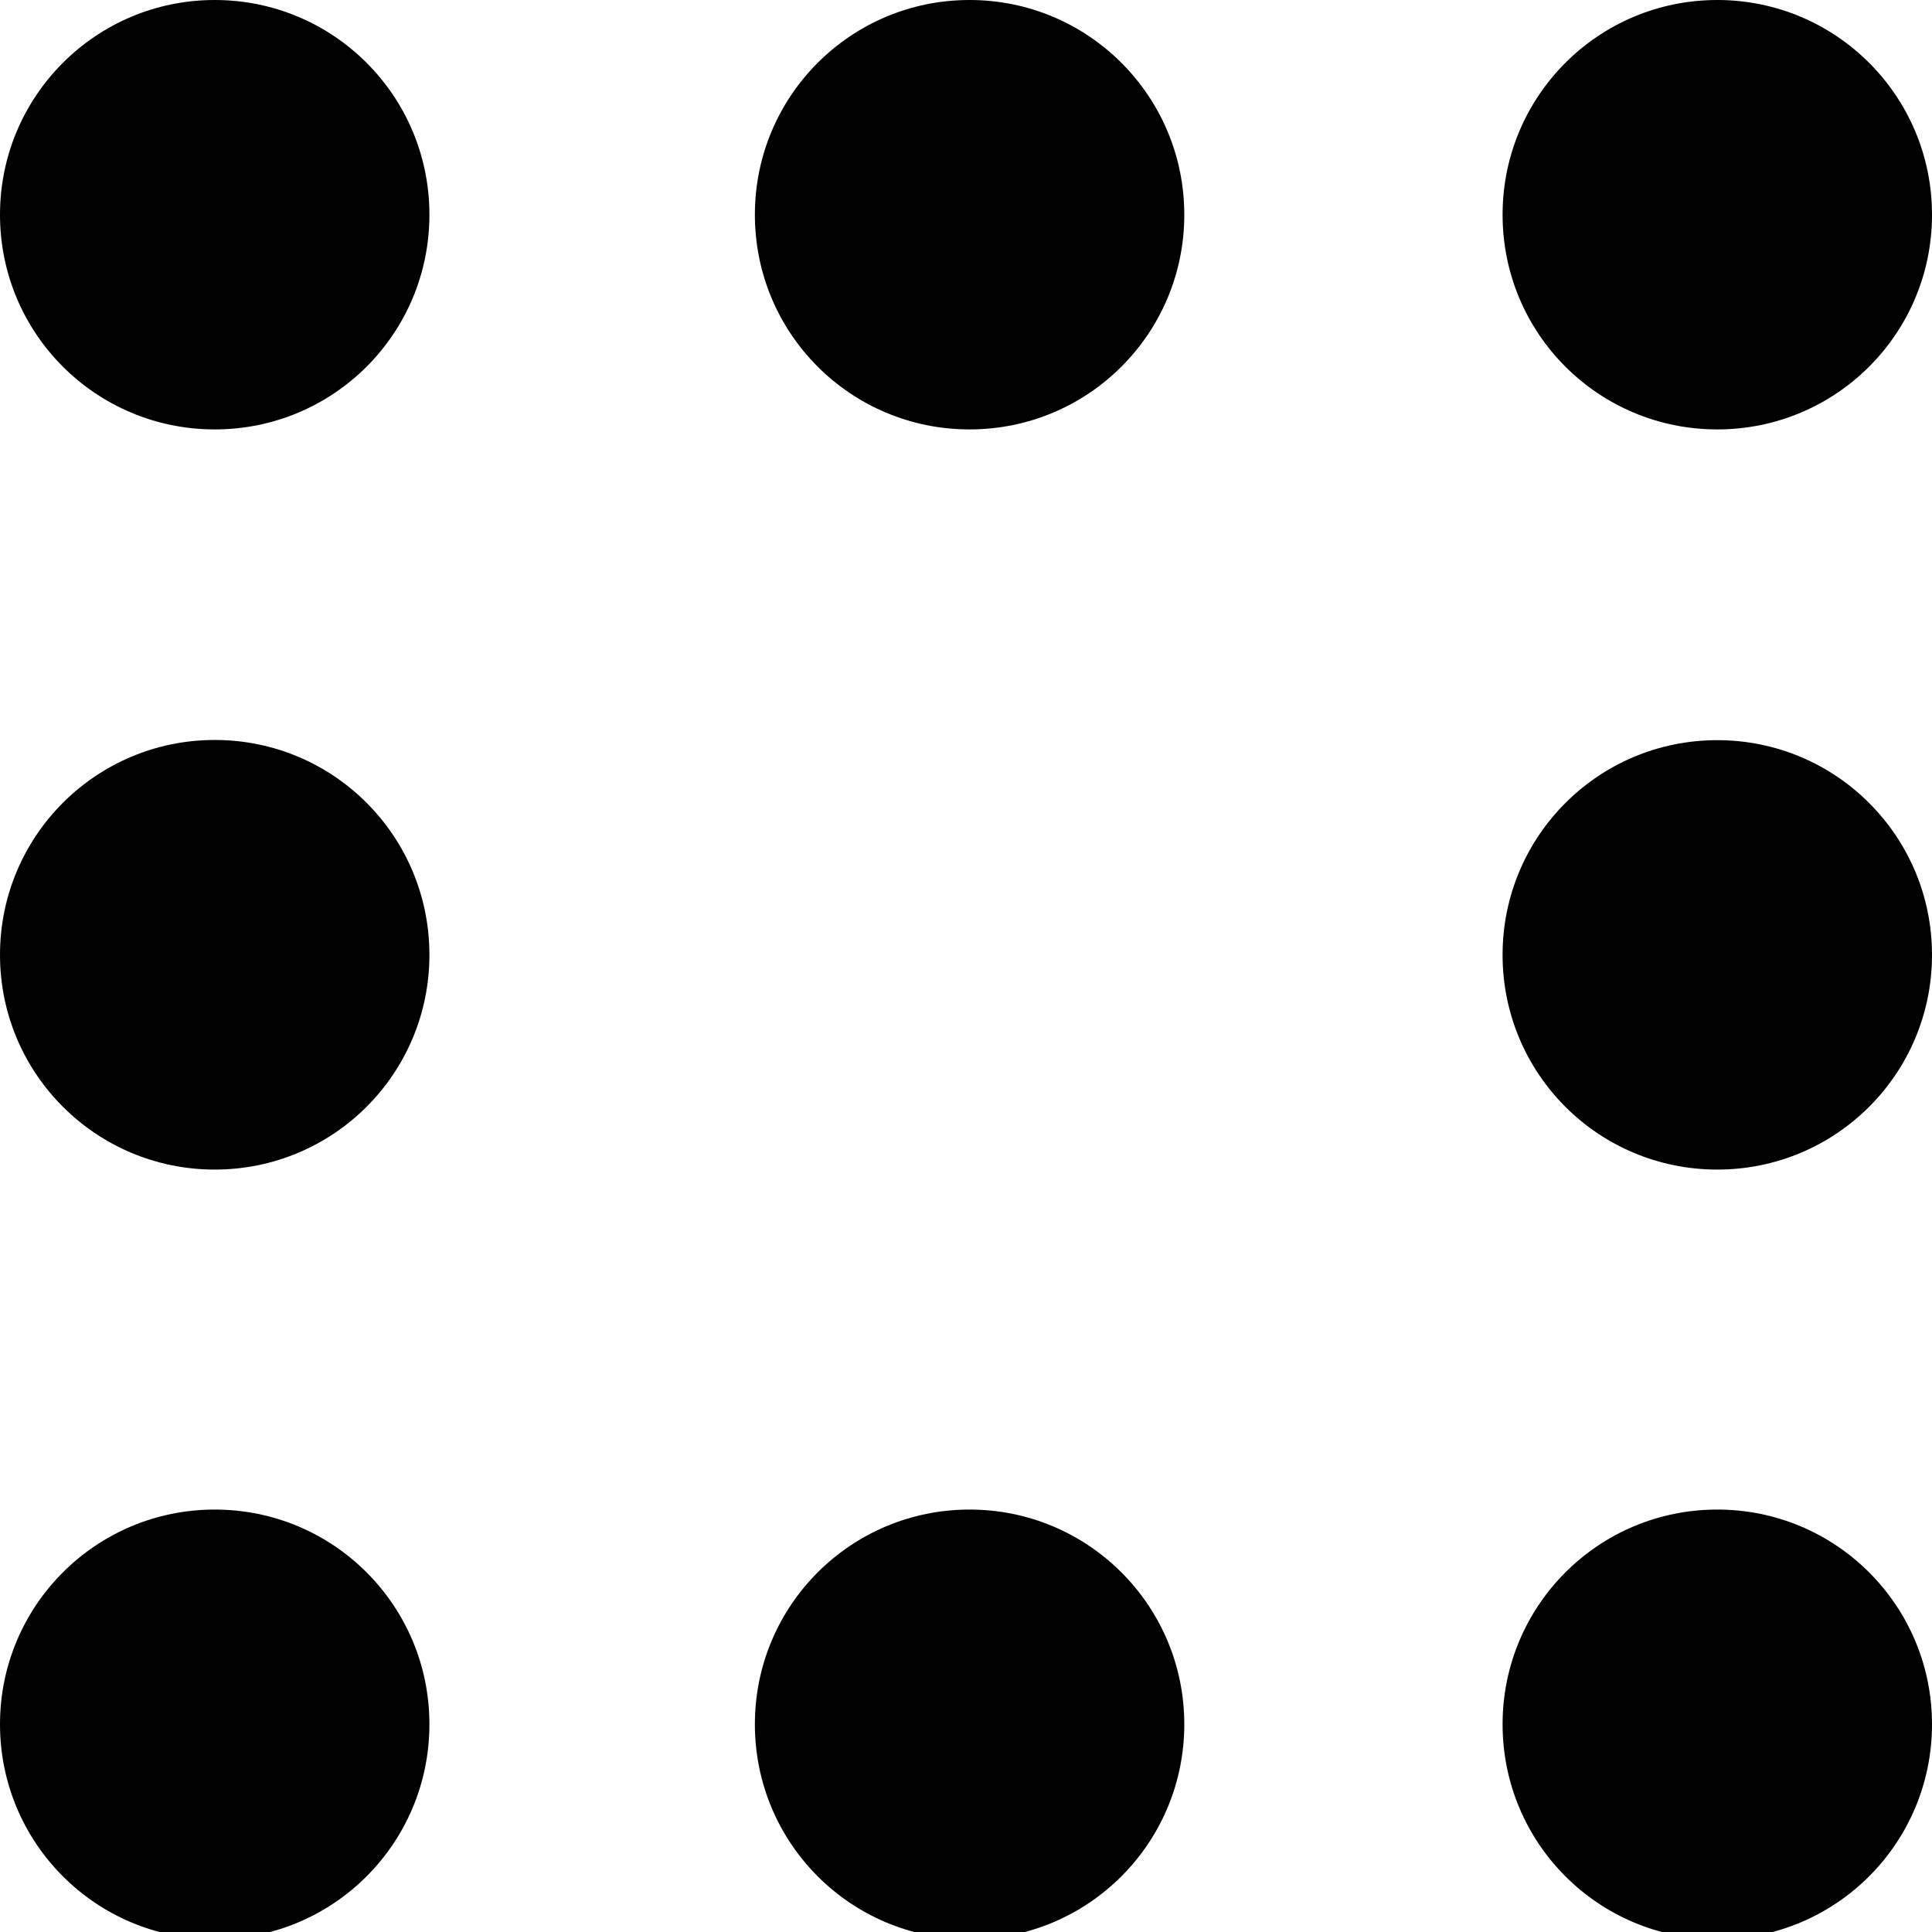
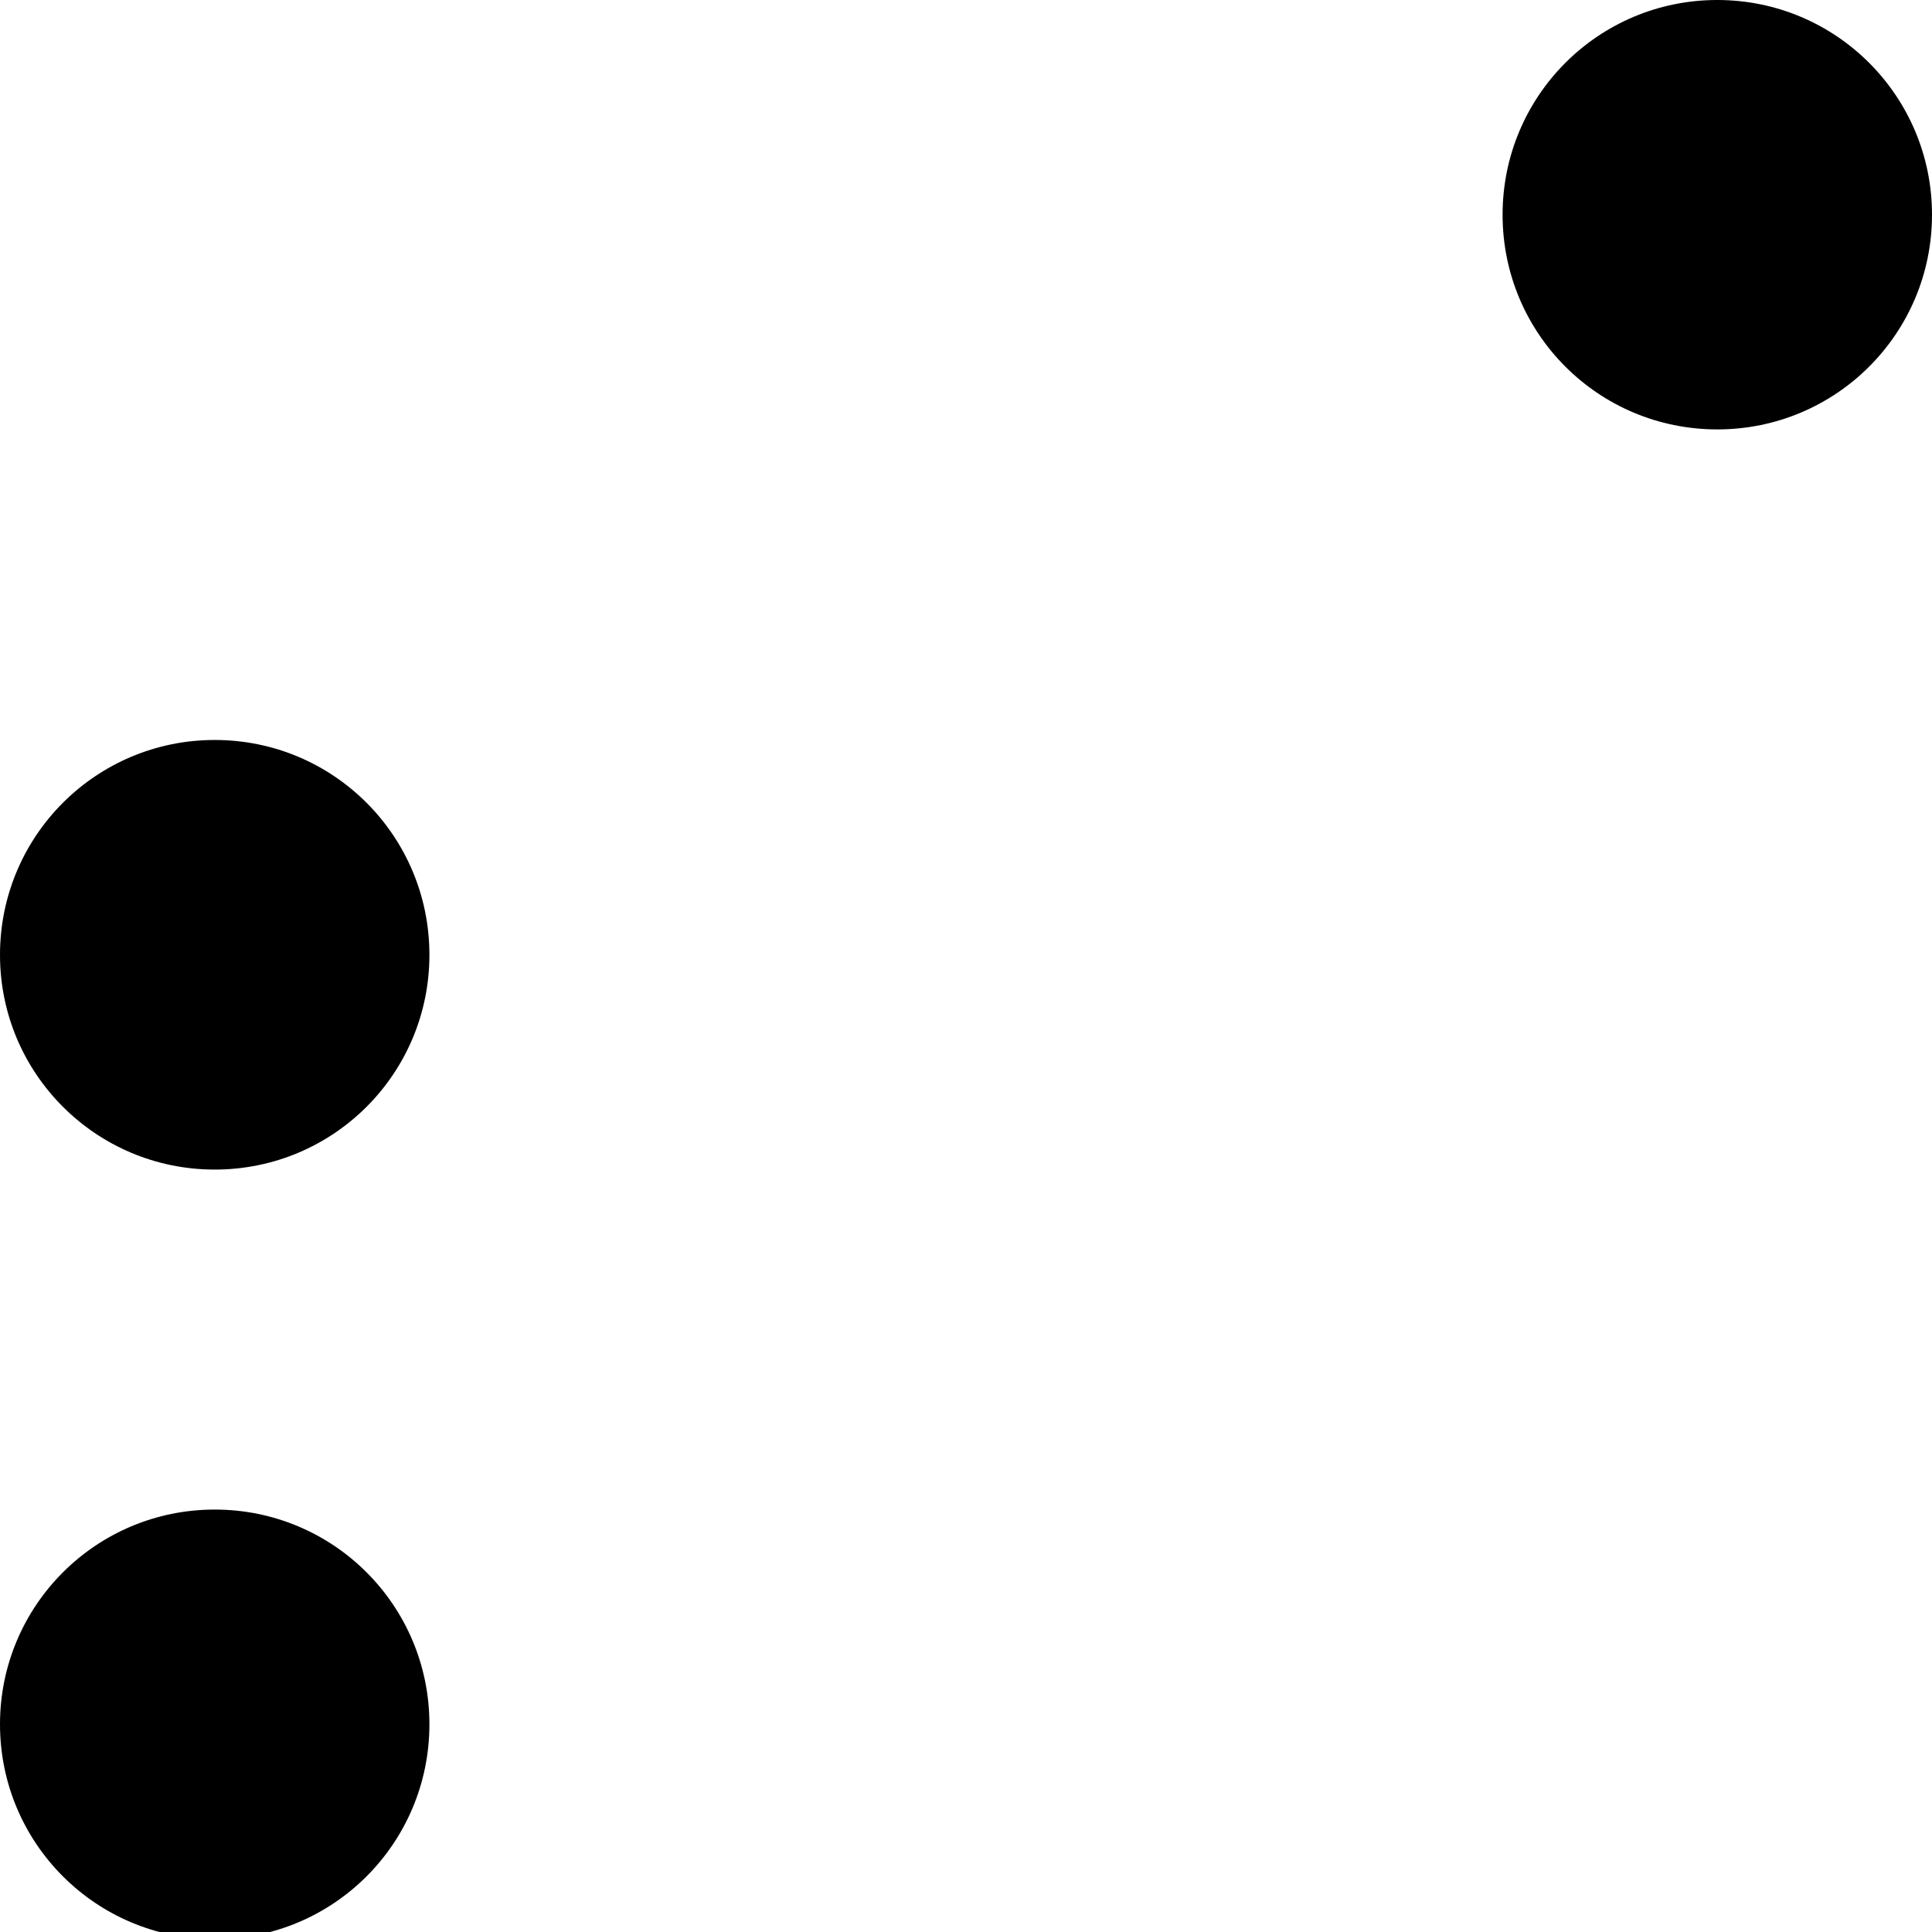
<svg xmlns="http://www.w3.org/2000/svg" version="1.2" viewBox="0 0 1024 1024" width="1024" height="1024">
  <title>black-circles</title>
  <style>
		.s0 { fill: #000000 } 
	</style>
-   <path id="circle - top left" class="s0" d="m113.8 227.6c-62.9 0-113.8-50.8-113.8-113.8 0-62.9 50.9-113.8 113.8-113.8 63 0 113.8 50.9 113.8 113.8 0 63-50.8 113.8-113.8 113.8z" />
  <path id="circle - middle left" class="s0" d="m113.8 619.9c-62.9 0-113.8-50.9-113.8-113.8 0-63 50.9-113.9 113.8-113.9 63 0 113.8 50.9 113.8 113.9 0 62.9-50.8 113.8-113.8 113.8z" />
  <path id="circle - bottom left" class="s0" d="m113.8 1027.8c-62.9 0-113.8-50.9-113.8-113.9 0-62.9 50.9-113.8 113.8-113.8 63 0 113.8 50.9 113.8 113.8 0 63-50.8 113.9-113.8 113.9z" />
  <path id="circle - top right" class="s0" d="m910.2 227.6c-63 0-113.8-50.8-113.8-113.8 0-62.9 50.8-113.8 113.8-113.8 62.9 0 113.8 50.9 113.8 113.8 0 63-50.9 113.8-113.8 113.8z" />
-   <path id="circle - middle right" class="s0" d="m910.2 619.9c-63 0-113.8-50.8-113.8-113.8 0-62.9 50.8-113.8 113.8-113.8 62.9 0 113.8 50.9 113.8 113.8 0 63-50.9 113.8-113.8 113.8z" />
-   <path id="circle - bottom right" class="s0" d="m910.2 1027.8c-63 0-113.8-50.9-113.8-113.9 0-62.9 50.8-113.8 113.8-113.8 62.9 0 113.8 50.9 113.8 113.8 0 63-50.9 113.9-113.8 113.9z" />
-   <path id="circle - top middle" class="s0" d="m513.9 227.6c-63 0-113.8-50.8-113.8-113.8 0-62.9 50.8-113.8 113.8-113.8 62.9 0 113.8 50.9 113.8 113.8 0 63-50.9 113.8-113.8 113.8z" />
-   <path id="circle - bottom middle" class="s0" d="m513.9 1027.8c-63 0-113.8-50.9-113.8-113.9 0-62.9 50.8-113.8 113.8-113.8 62.9 0 113.8 50.9 113.8 113.8 0 63-50.9 113.9-113.8 113.9z" />
</svg>